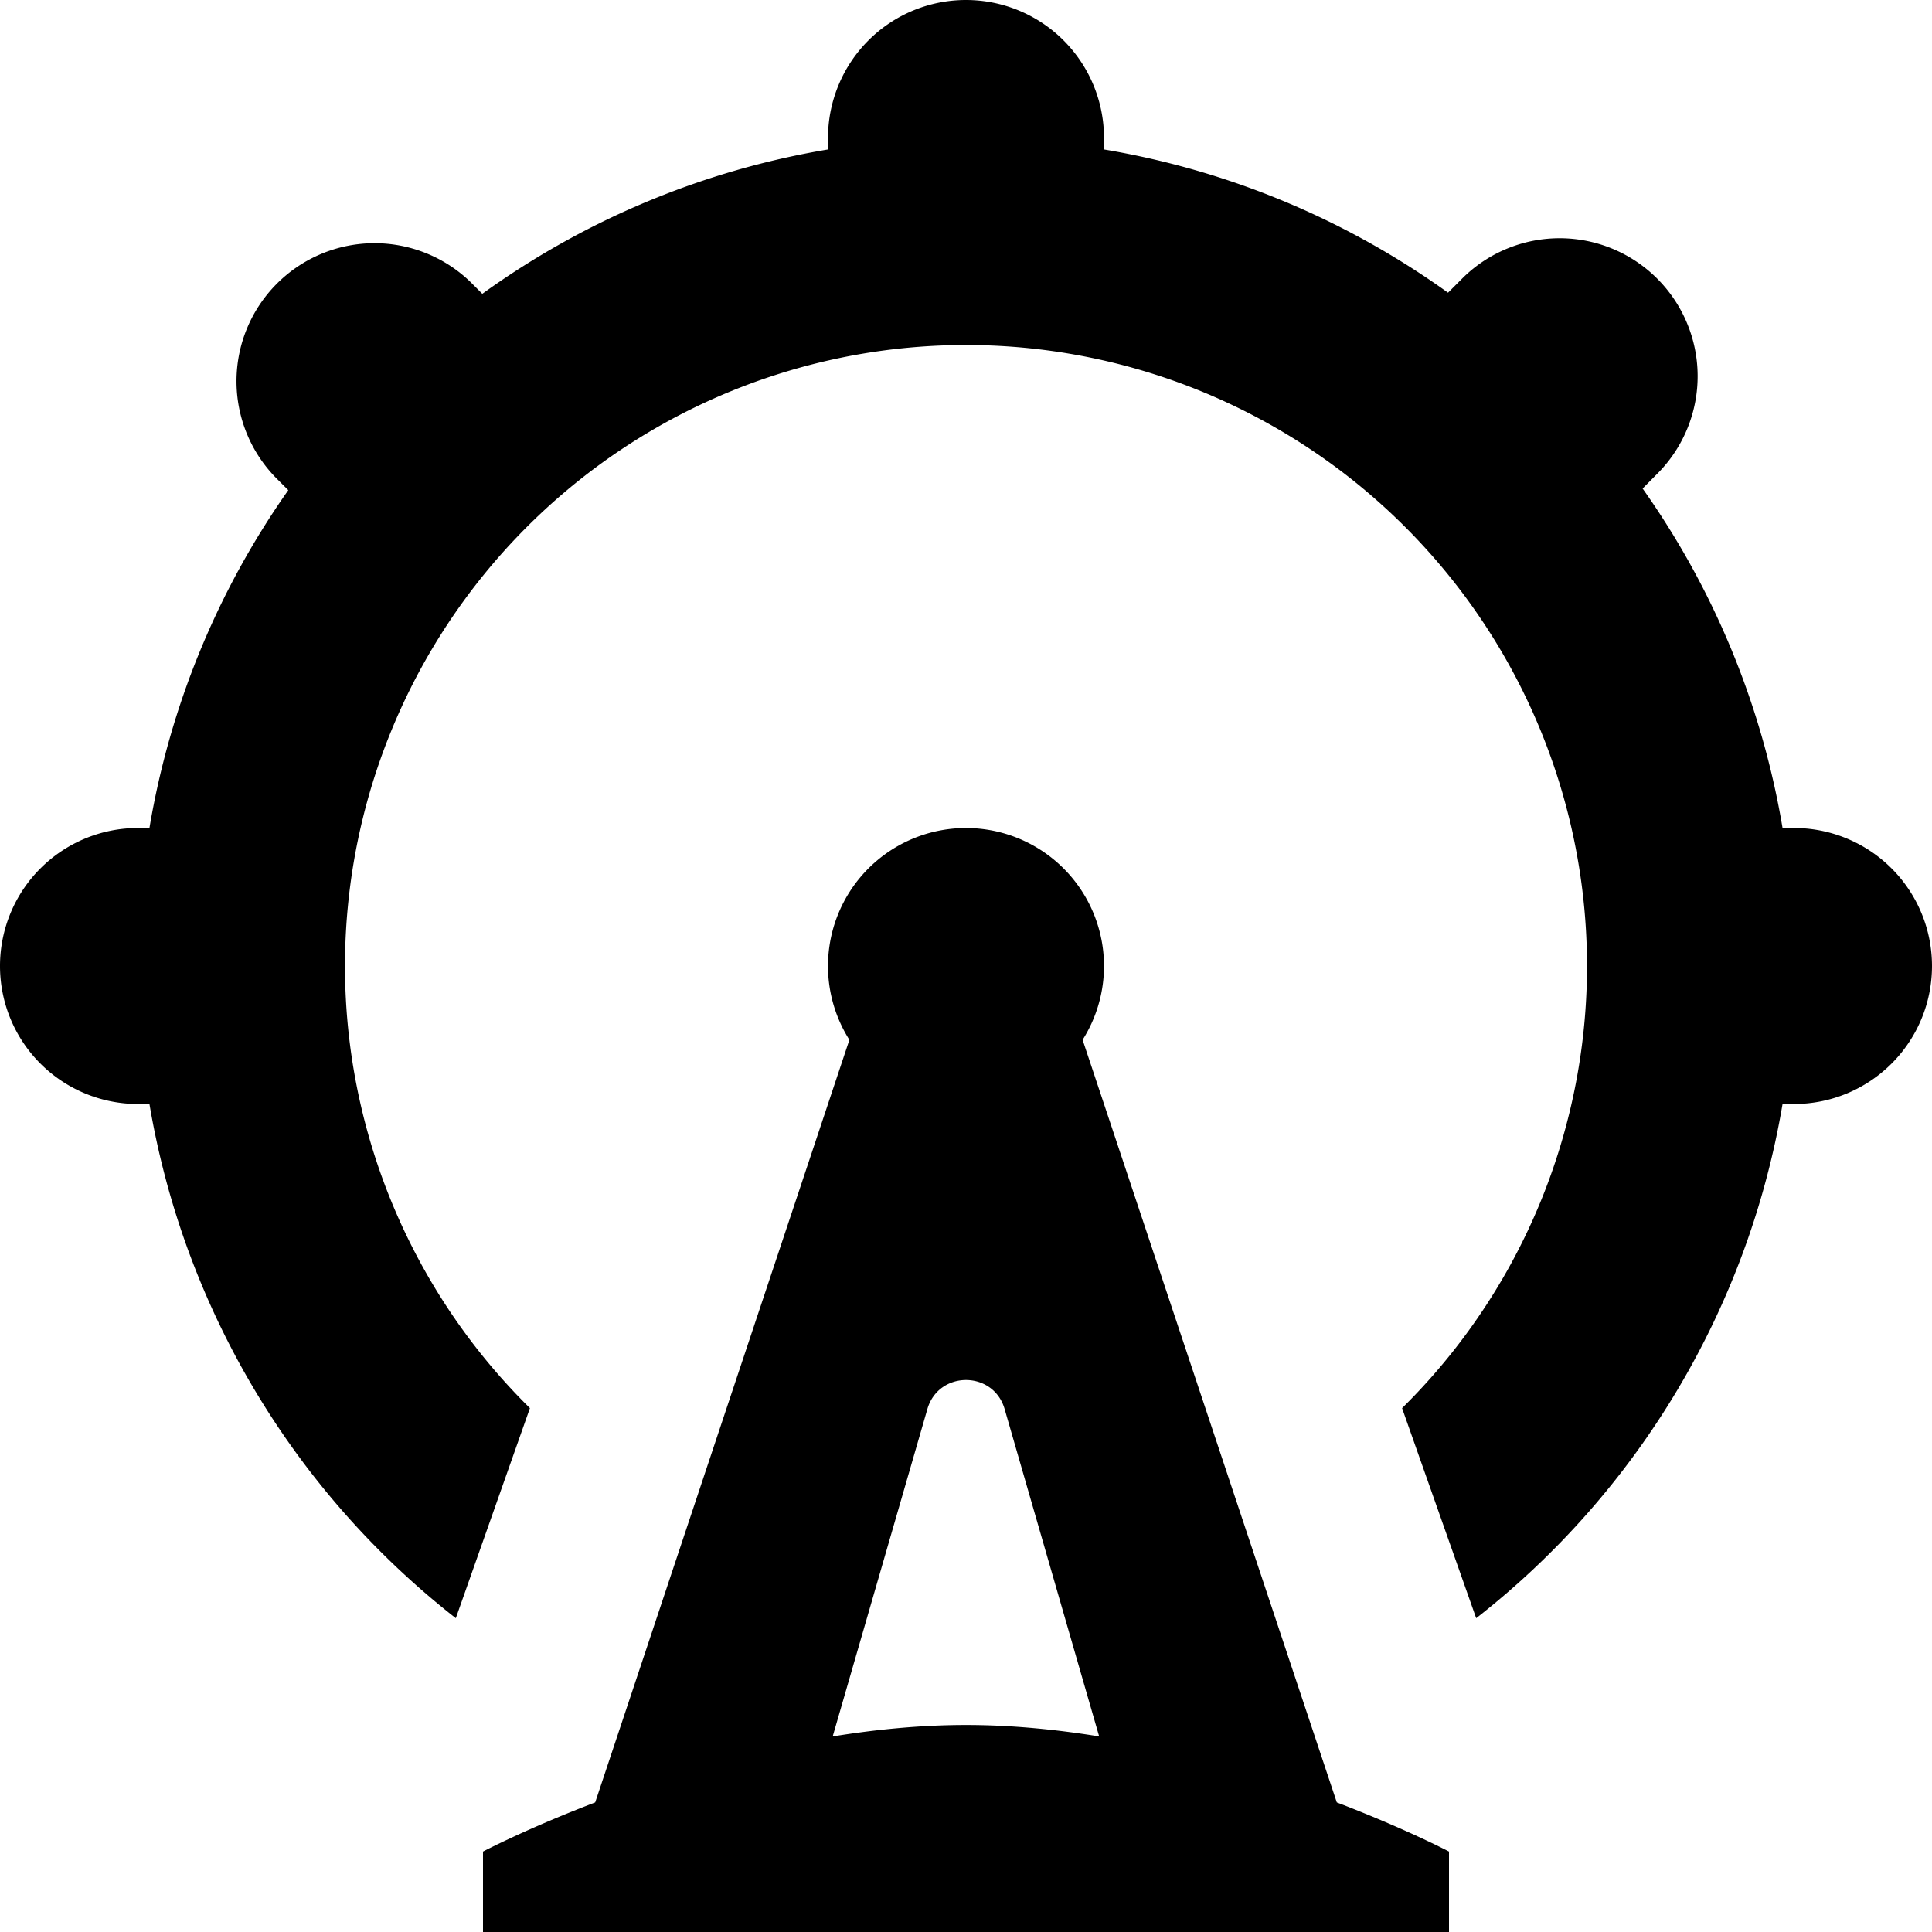
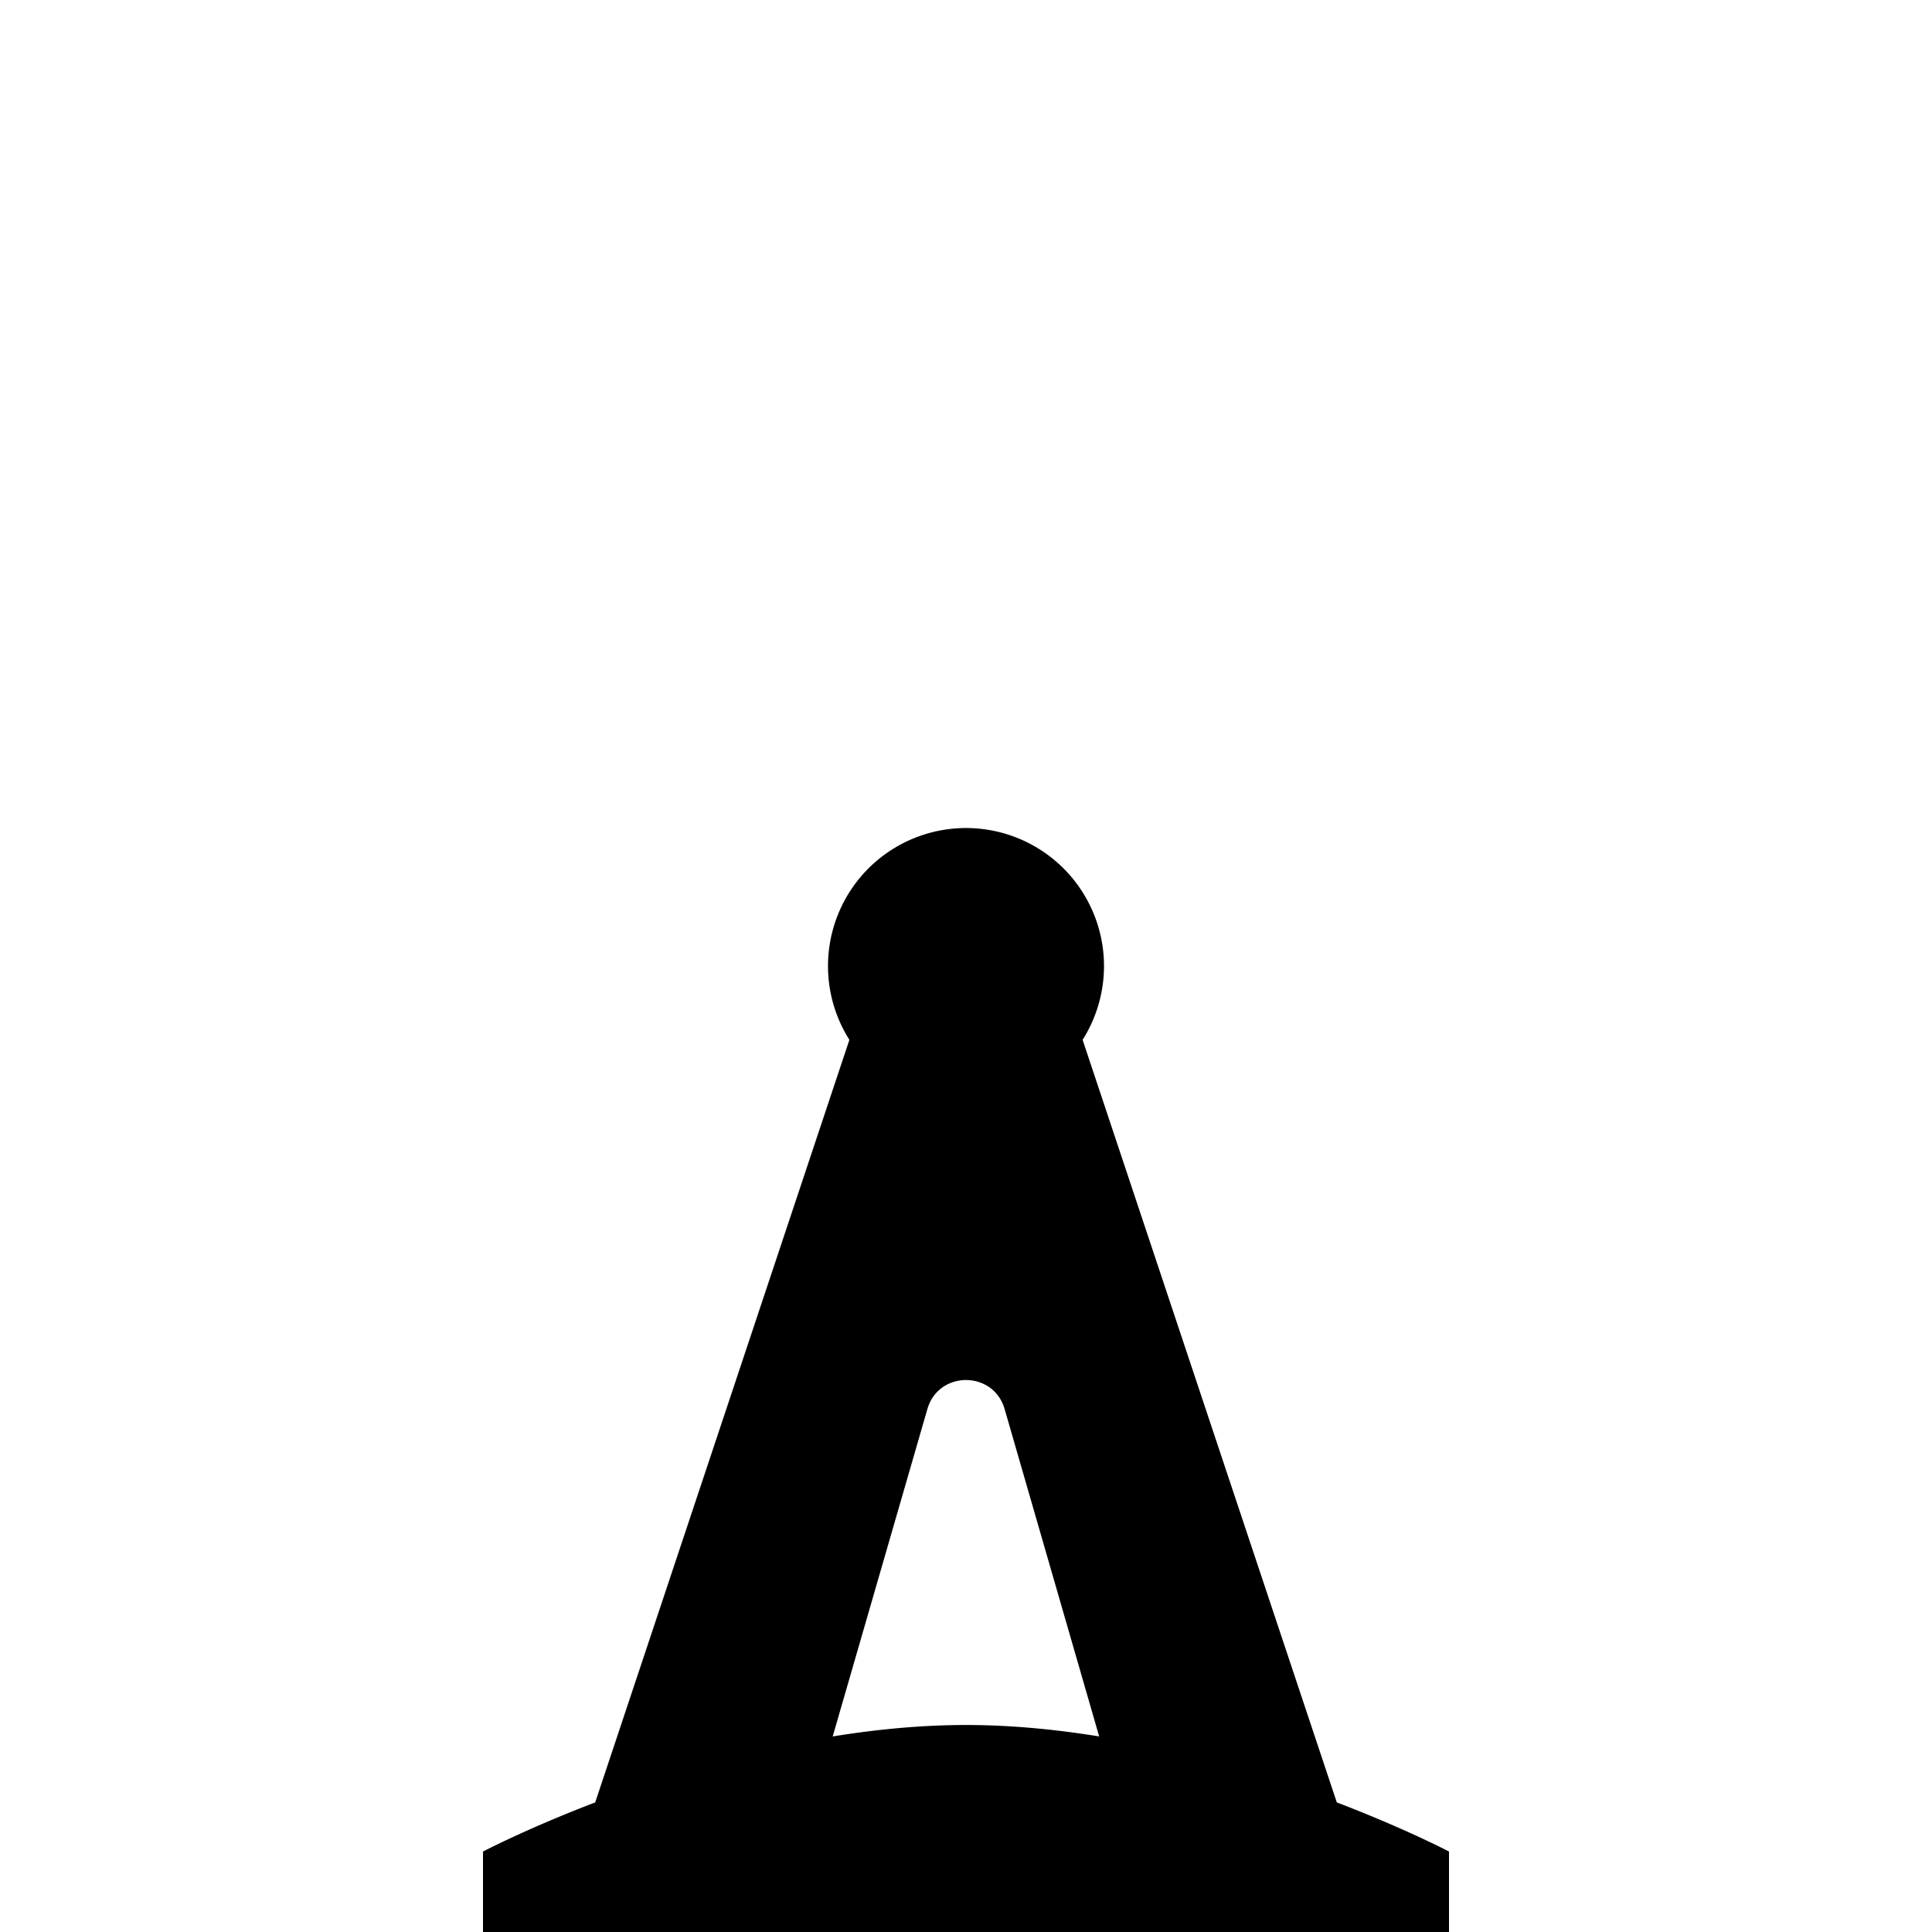
<svg xmlns="http://www.w3.org/2000/svg" width="14" height="14" viewBox="0 0 14 14">
-   <path d="M7 0a1 1 0 0 0-1 1v.083a5.968 5.968 0 0 0-2.505 1.046l-.074-.074A1 1 0 0 0 2.007 3.47l.082.082A5.967 5.967 0 0 0 1.083 6H1a1 1 0 0 0 0 2h.083a5.997 5.997 0 0 0 2.22 3.726l.537-1.522a4.5 4.5 0 1 1 6.32 0l.537 1.522A5.996 5.996 0 0 0 12.917 8H13a1 1 0 1 0 0-2h-.083a5.967 5.967 0 0 0-1.014-2.46l.118-.119a1 1 0 0 0-1.414-1.414l-.114.114A5.968 5.968 0 0 0 8 1.083V1a1 1 0 0 0-1-1z" fill="currentColor" />
  <path fill-rule="evenodd" clip-rule="evenodd" d="M7.845 7.535a1 1 0 1 0-1.69 0l-1.842 5.526c-.497.19-.813.356-.813.356V14h7v-.583s-.316-.166-.813-.356L7.845 7.535zm.12 5.048l-.685-2.372c-.081-.281-.479-.281-.56 0l-.686 2.372c.315-.051.64-.083.966-.083.326 0 .651.032.966.083z" fill="currentColor" />
</svg>